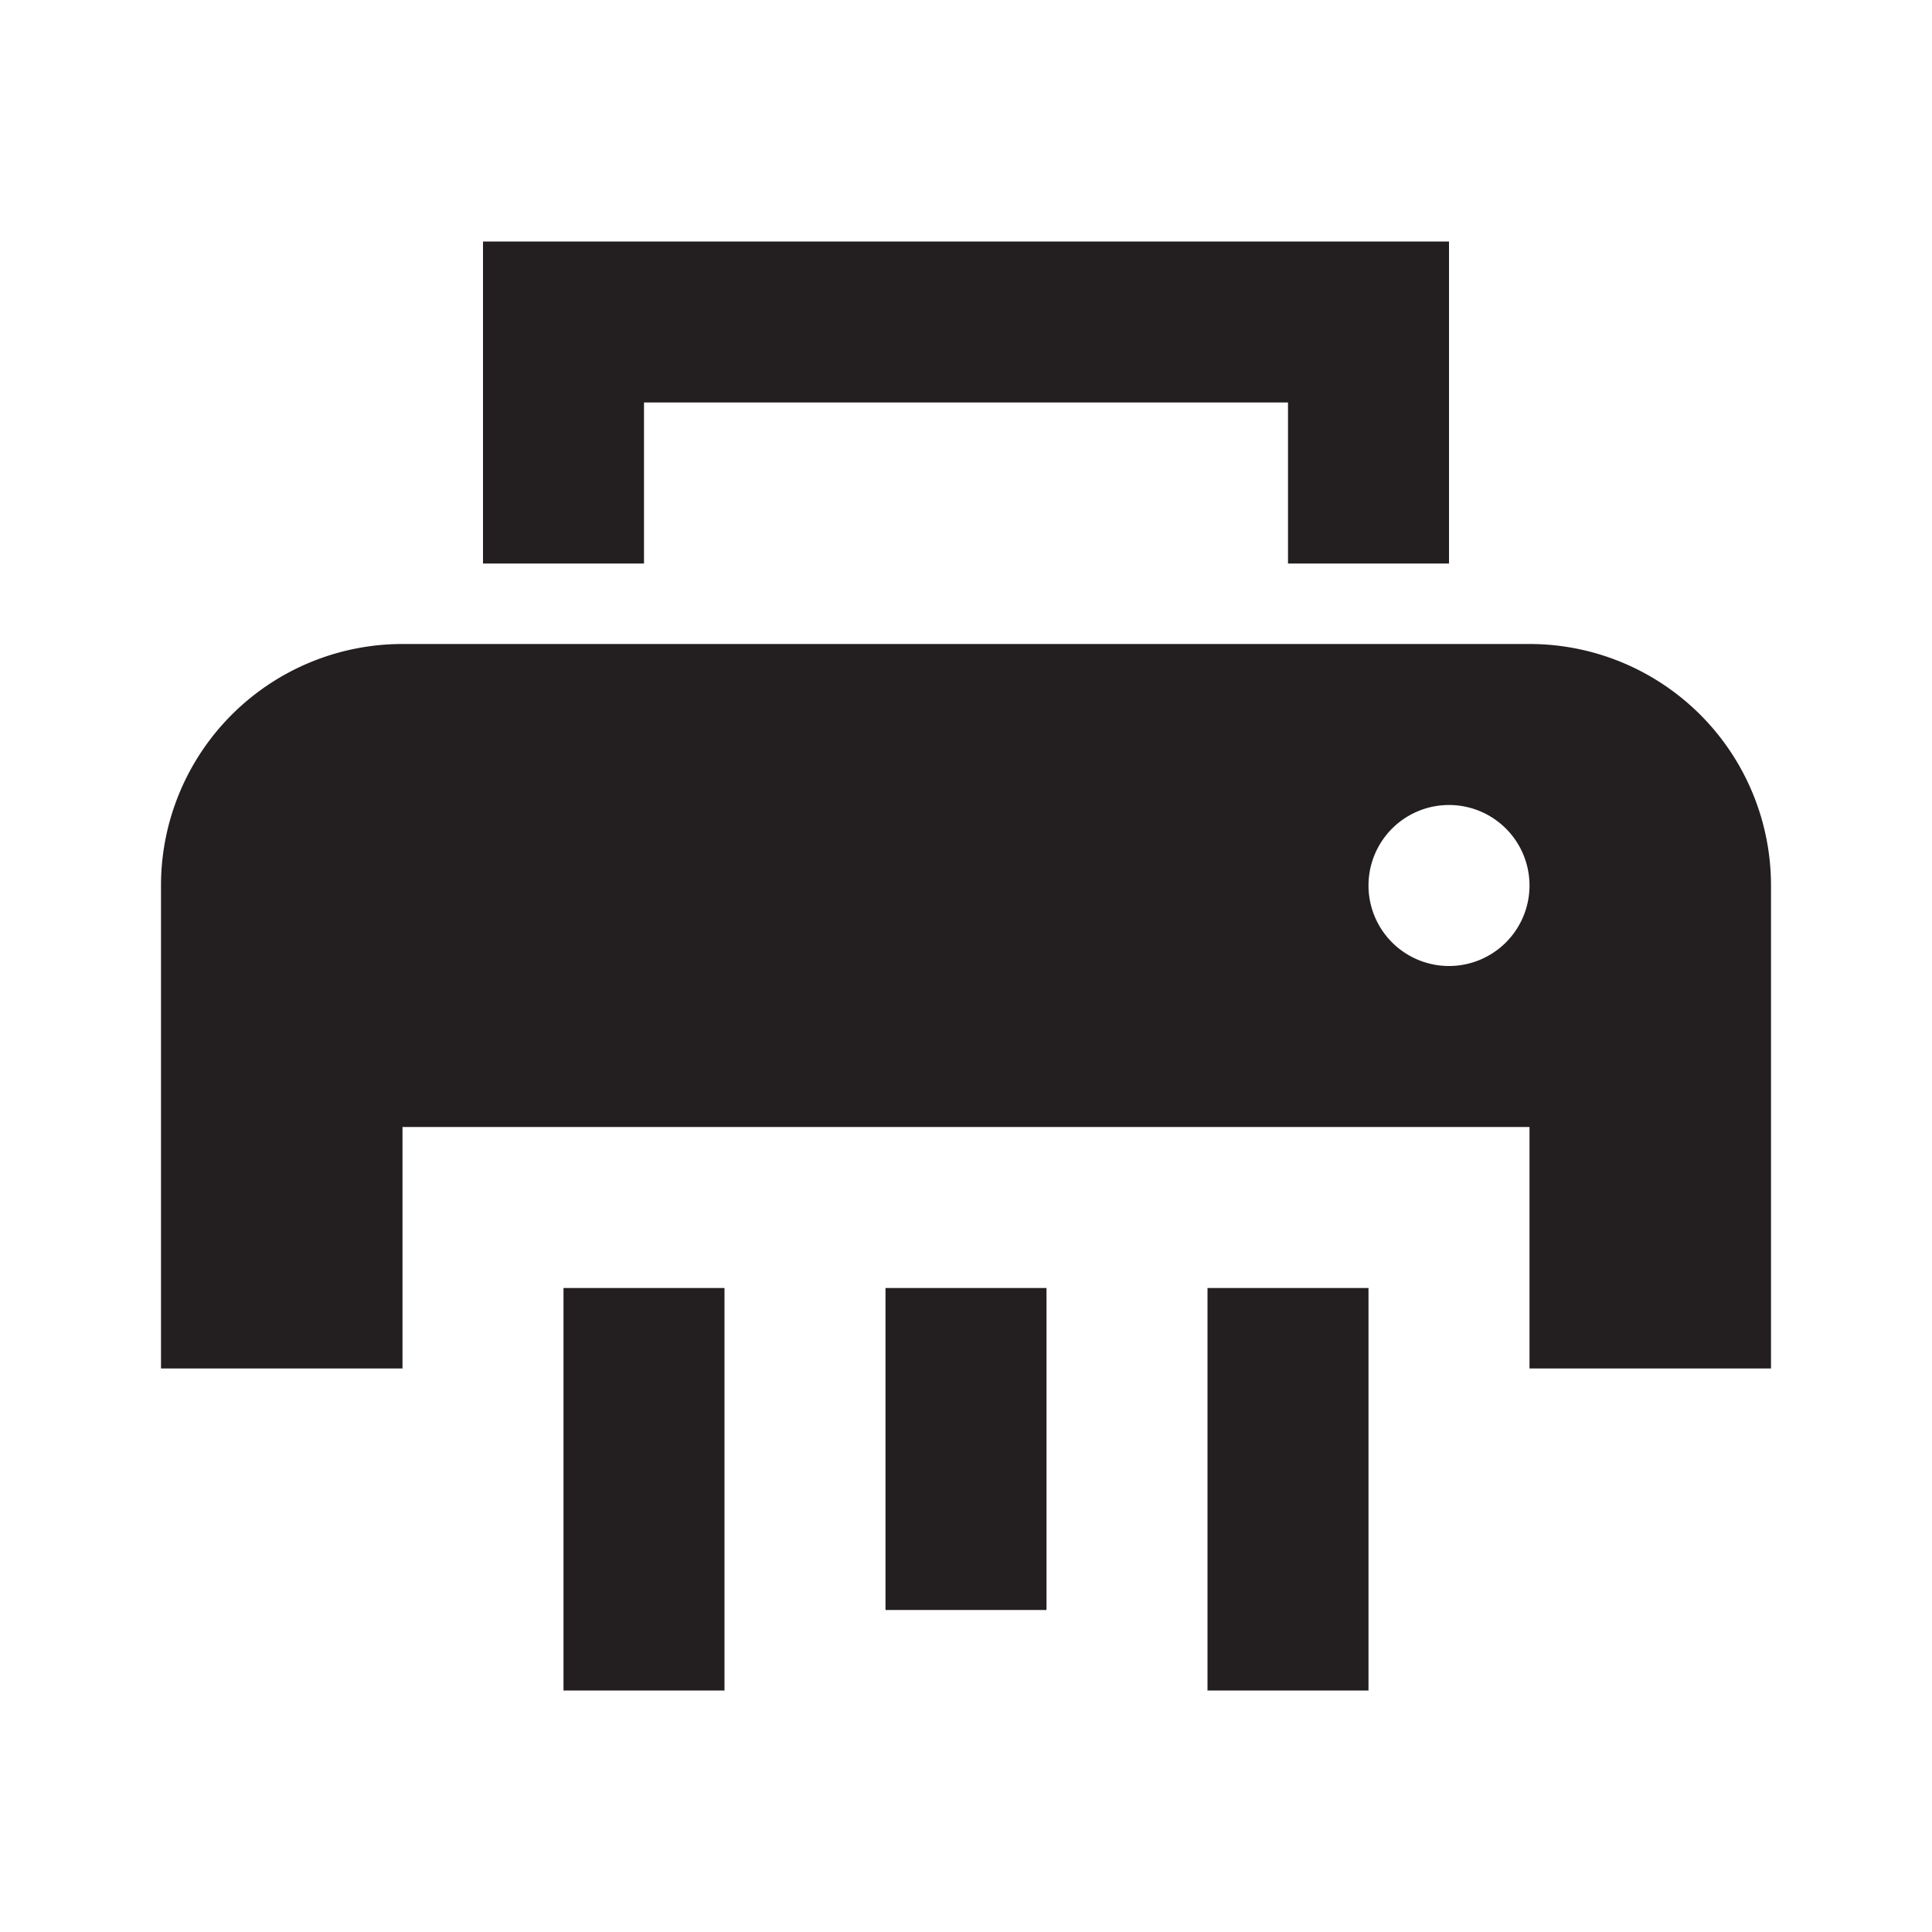
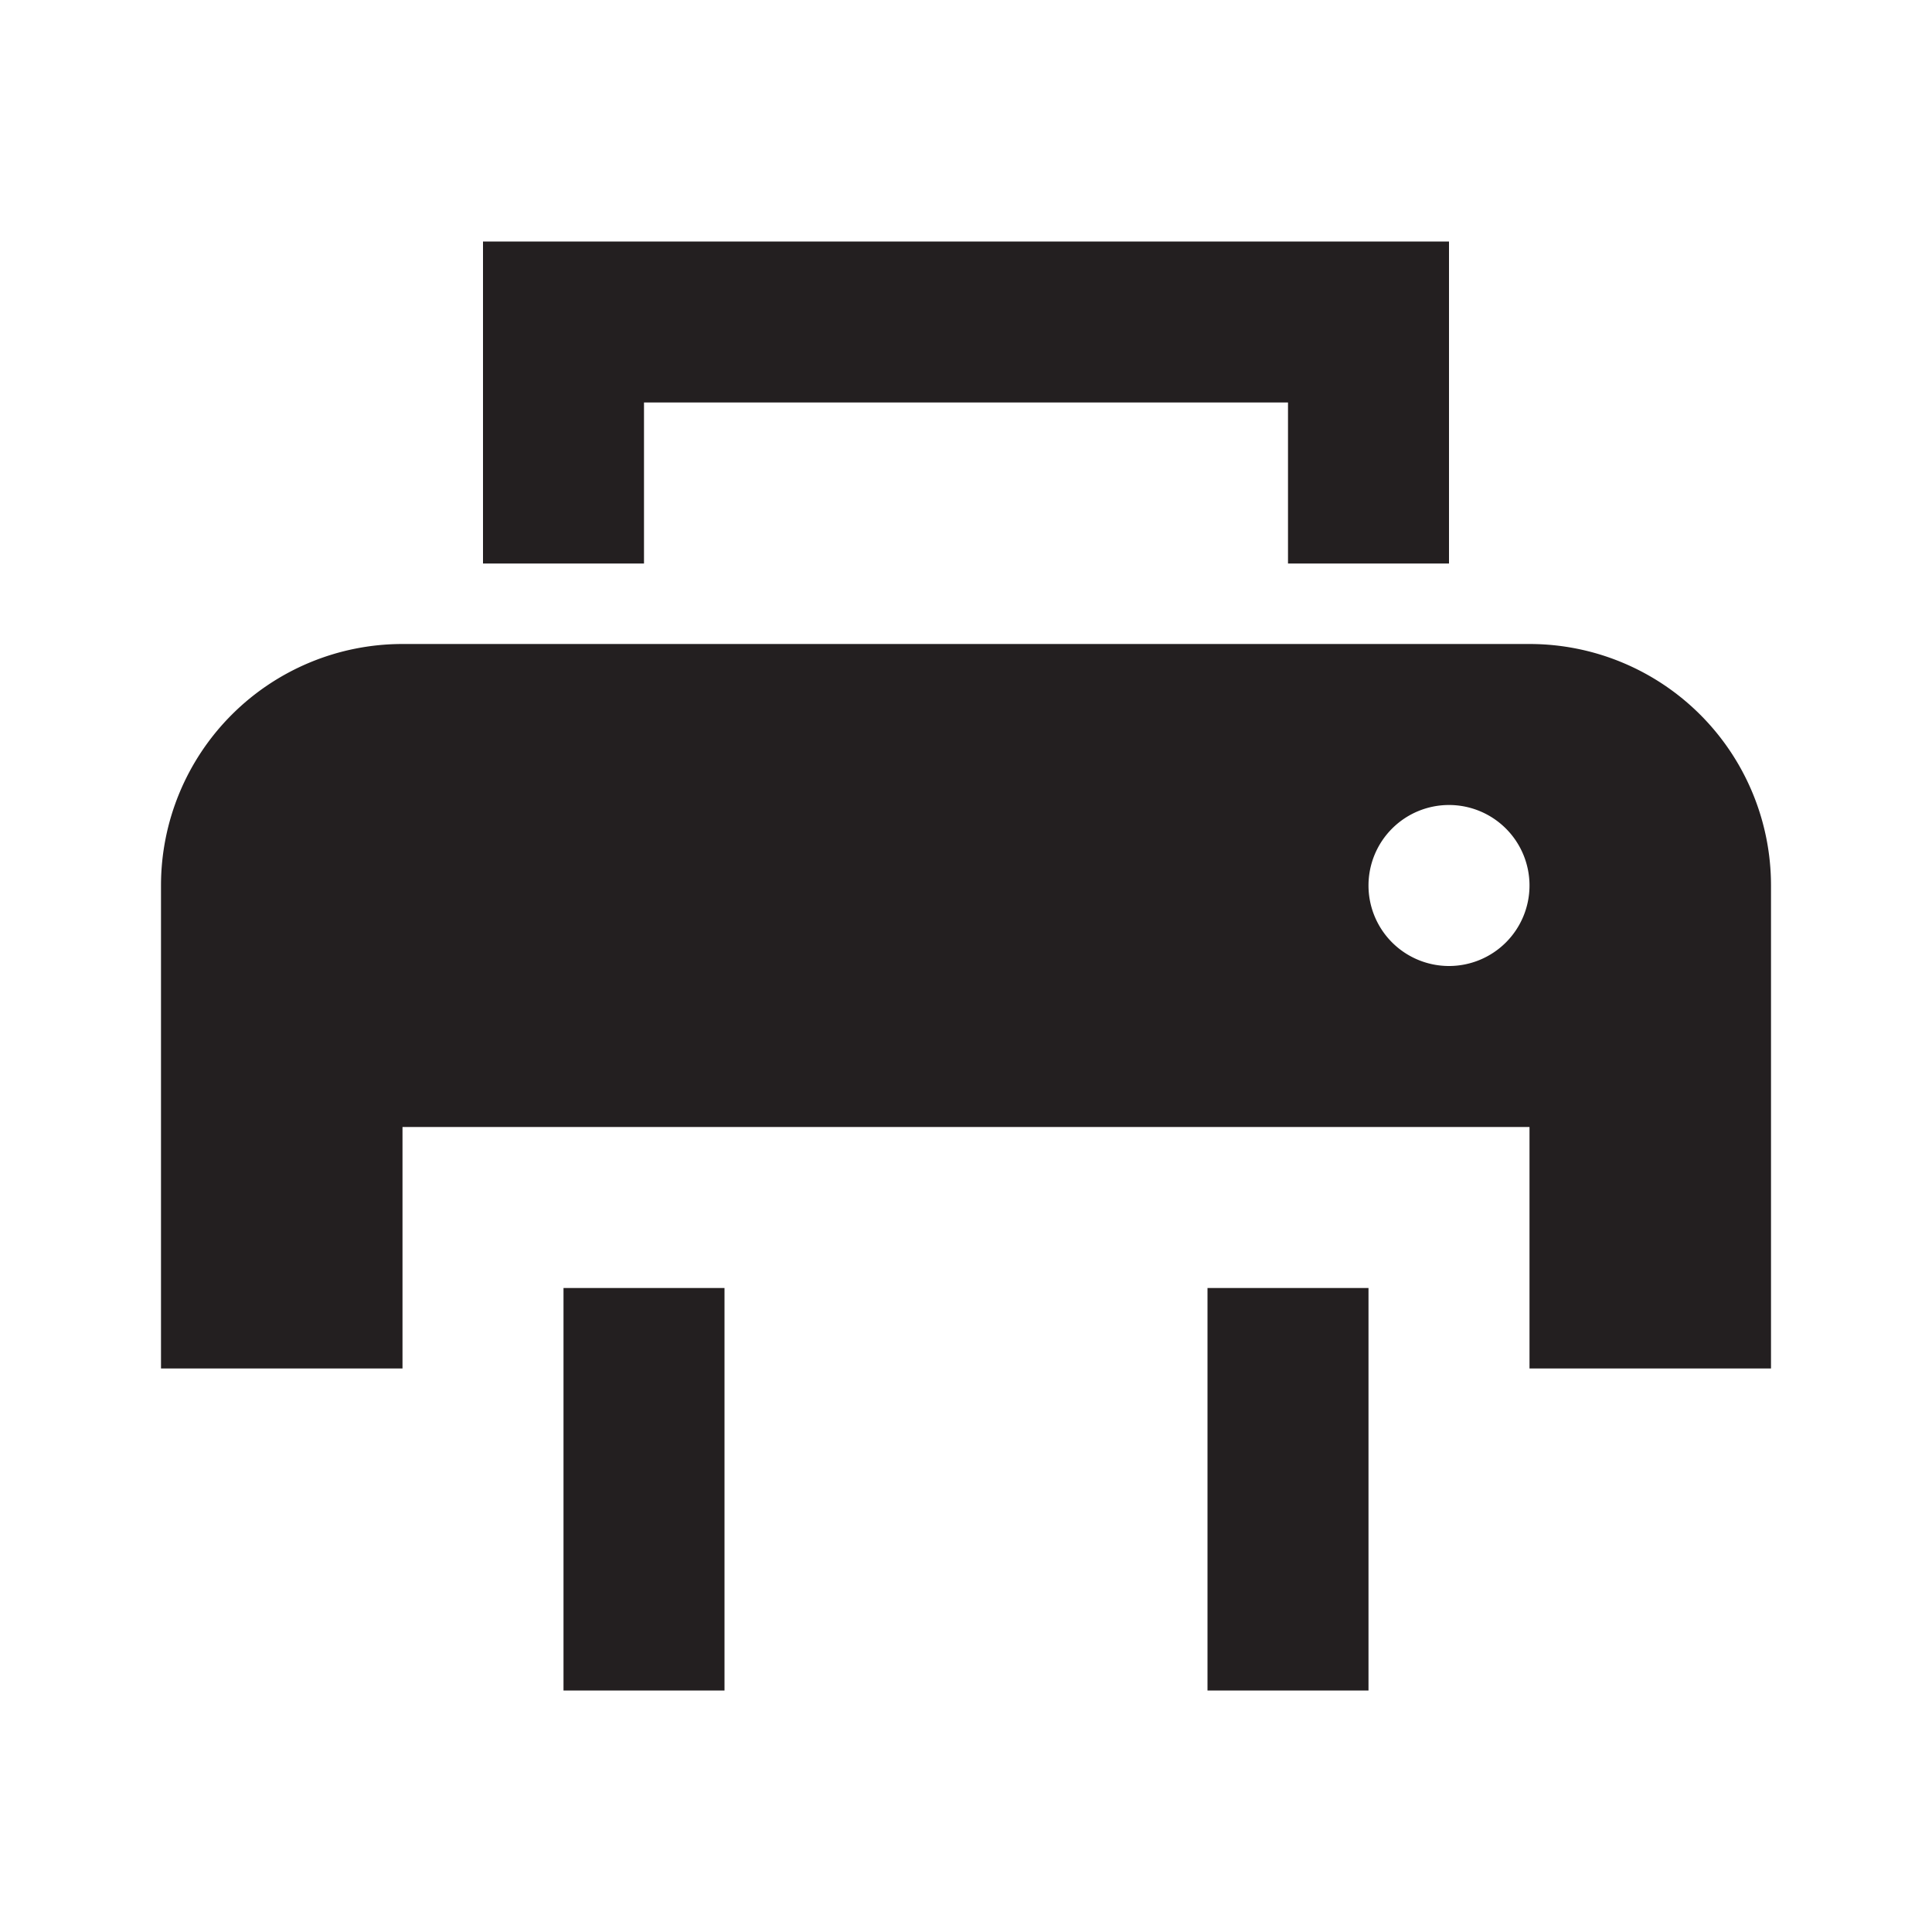
<svg xmlns="http://www.w3.org/2000/svg" viewBox="0 0 24 24">
-   <path fill="#231F20" d="M6,3V7H8V5H16V7H18V3H6M5,8A3,3 0 0,0 2,11V17H5V14H19V17H22V11A3,3 0 0,0 19,8H5M18,10A1,1 0 0,1 19,11A1,1 0 0,1 18,12A1,1 0 0,1 17,11A1,1 0 0,1 18,10M7,16V21H9V16H7M11,16V20H13V16H11M15,16V21H17V16H15Z" />
+   <path fill="#231F20" d="M6,3V7H8V5H16V7H18V3H6M5,8A3,3 0 0,0 2,11V17H5V14H19V17H22V11A3,3 0 0,0 19,8H5M18,10A1,1 0 0,1 19,11A1,1 0 0,1 18,12A1,1 0 0,1 17,11A1,1 0 0,1 18,10M7,16V21H9V16H7M11,16V20V16H11M15,16V21H17V16H15Z" />
</svg>